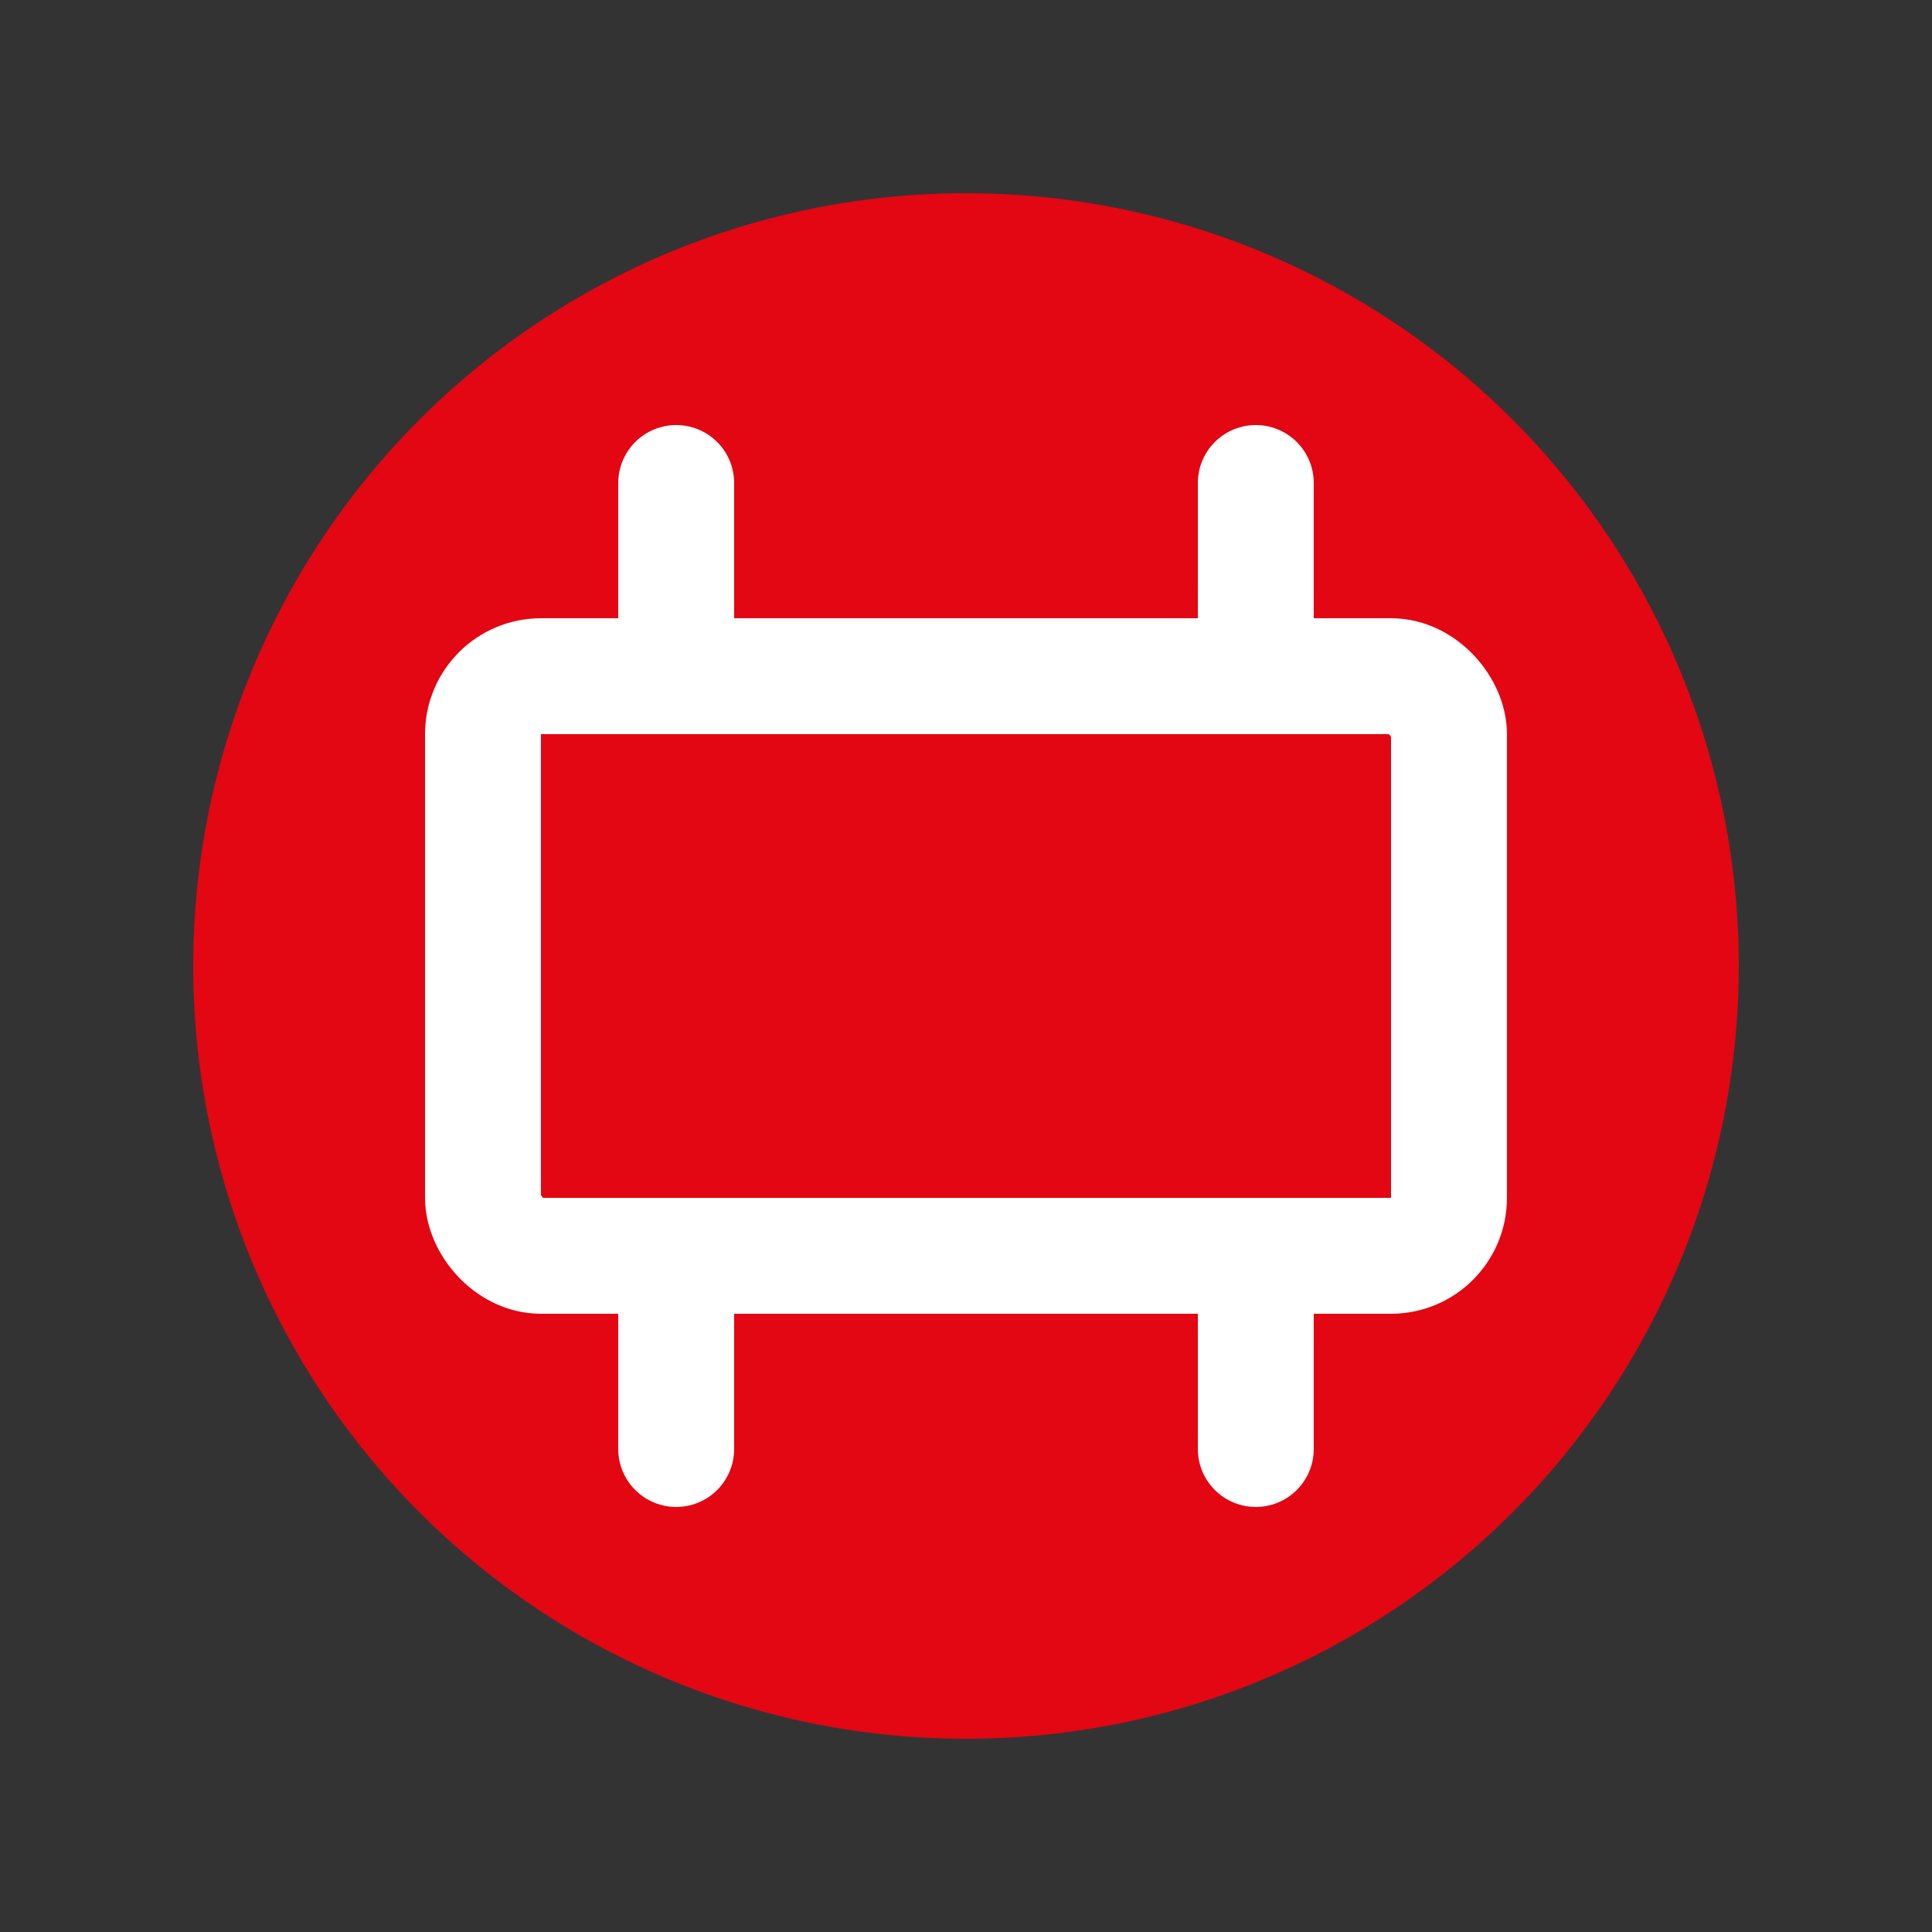
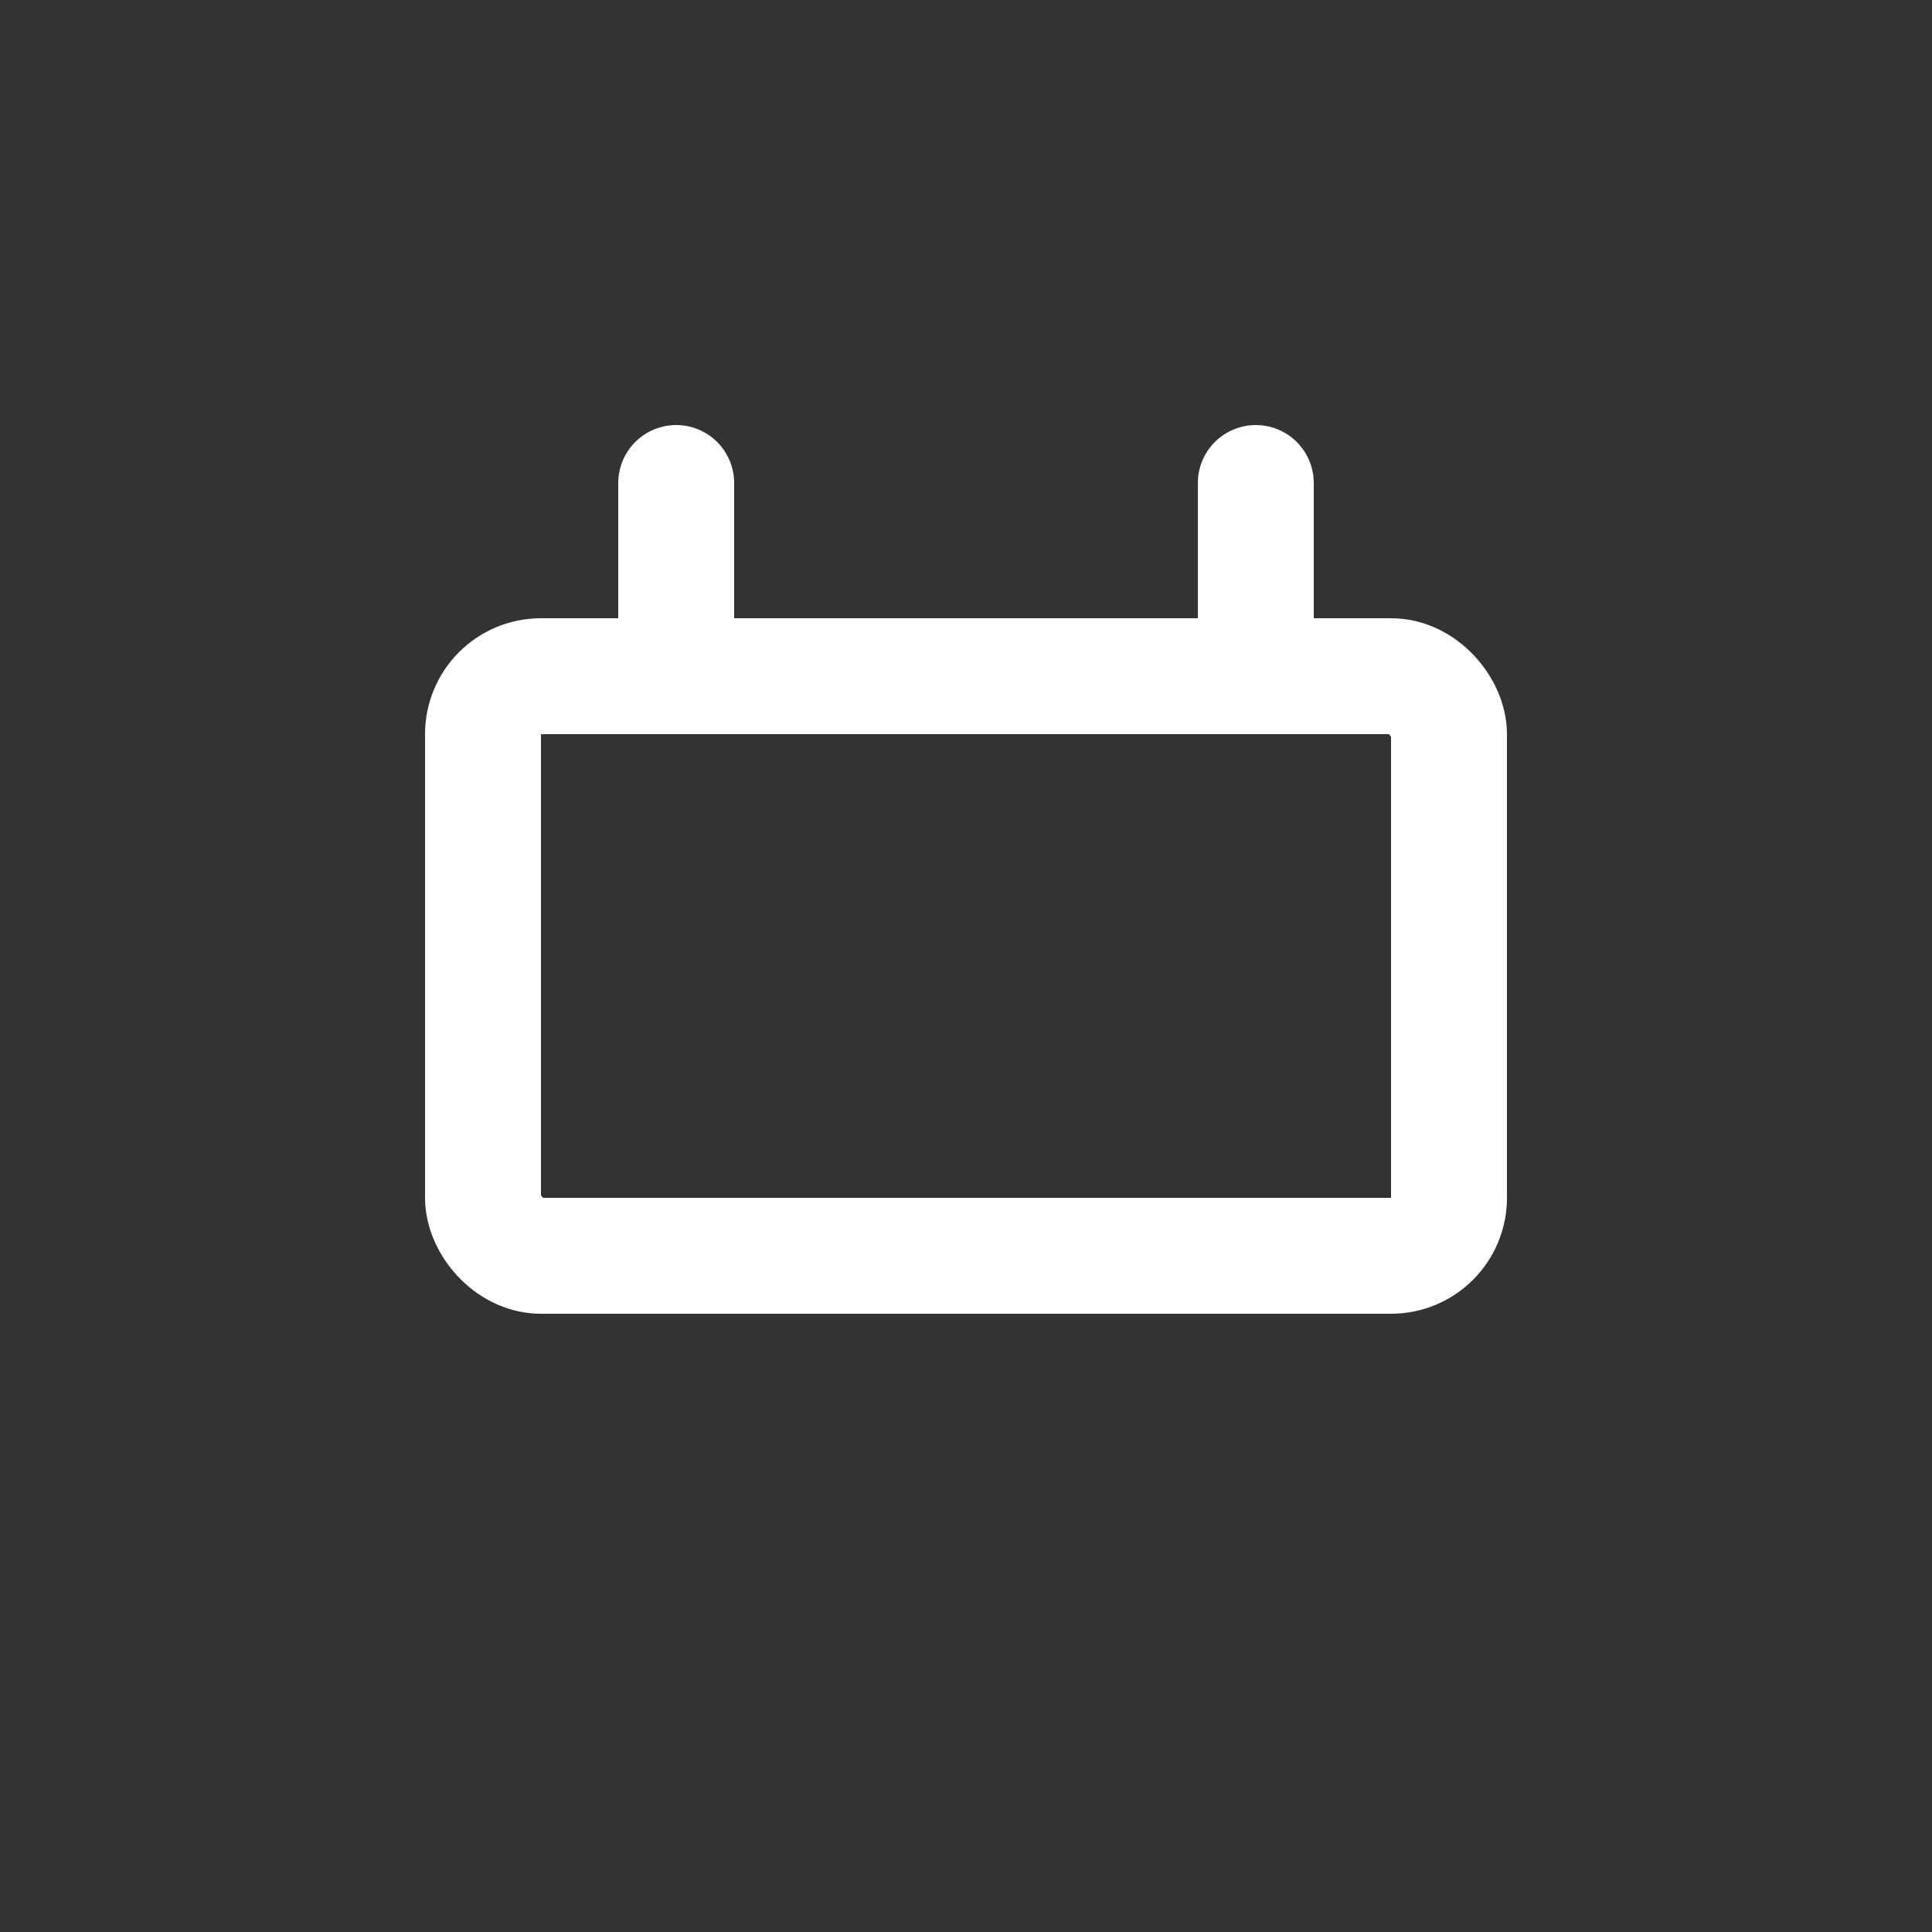
<svg xmlns="http://www.w3.org/2000/svg" width="100" height="100" viewBox="0 0 100 100">
  <rect x="0" y="0" width="100" height="100" fill="#333333" stroke="none" />
-   <circle cx="50" cy="50" r="40" fill="#e30613" />
  <rect x="25" y="35" width="50" height="30" stroke="white" stroke-width="6" fill="none" rx="3" ry="3" />
  <line x1="35" y1="35" x2="35" y2="25" stroke="white" stroke-width="6" stroke-linecap="round" />
  <line x1="65" y1="35" x2="65" y2="25" stroke="white" stroke-width="6" stroke-linecap="round" />
-   <line x1="35" y1="65" x2="35" y2="75" stroke="white" stroke-width="6" stroke-linecap="round" />
-   <line x1="65" y1="65" x2="65" y2="75" stroke="white" stroke-width="6" stroke-linecap="round" />
</svg>